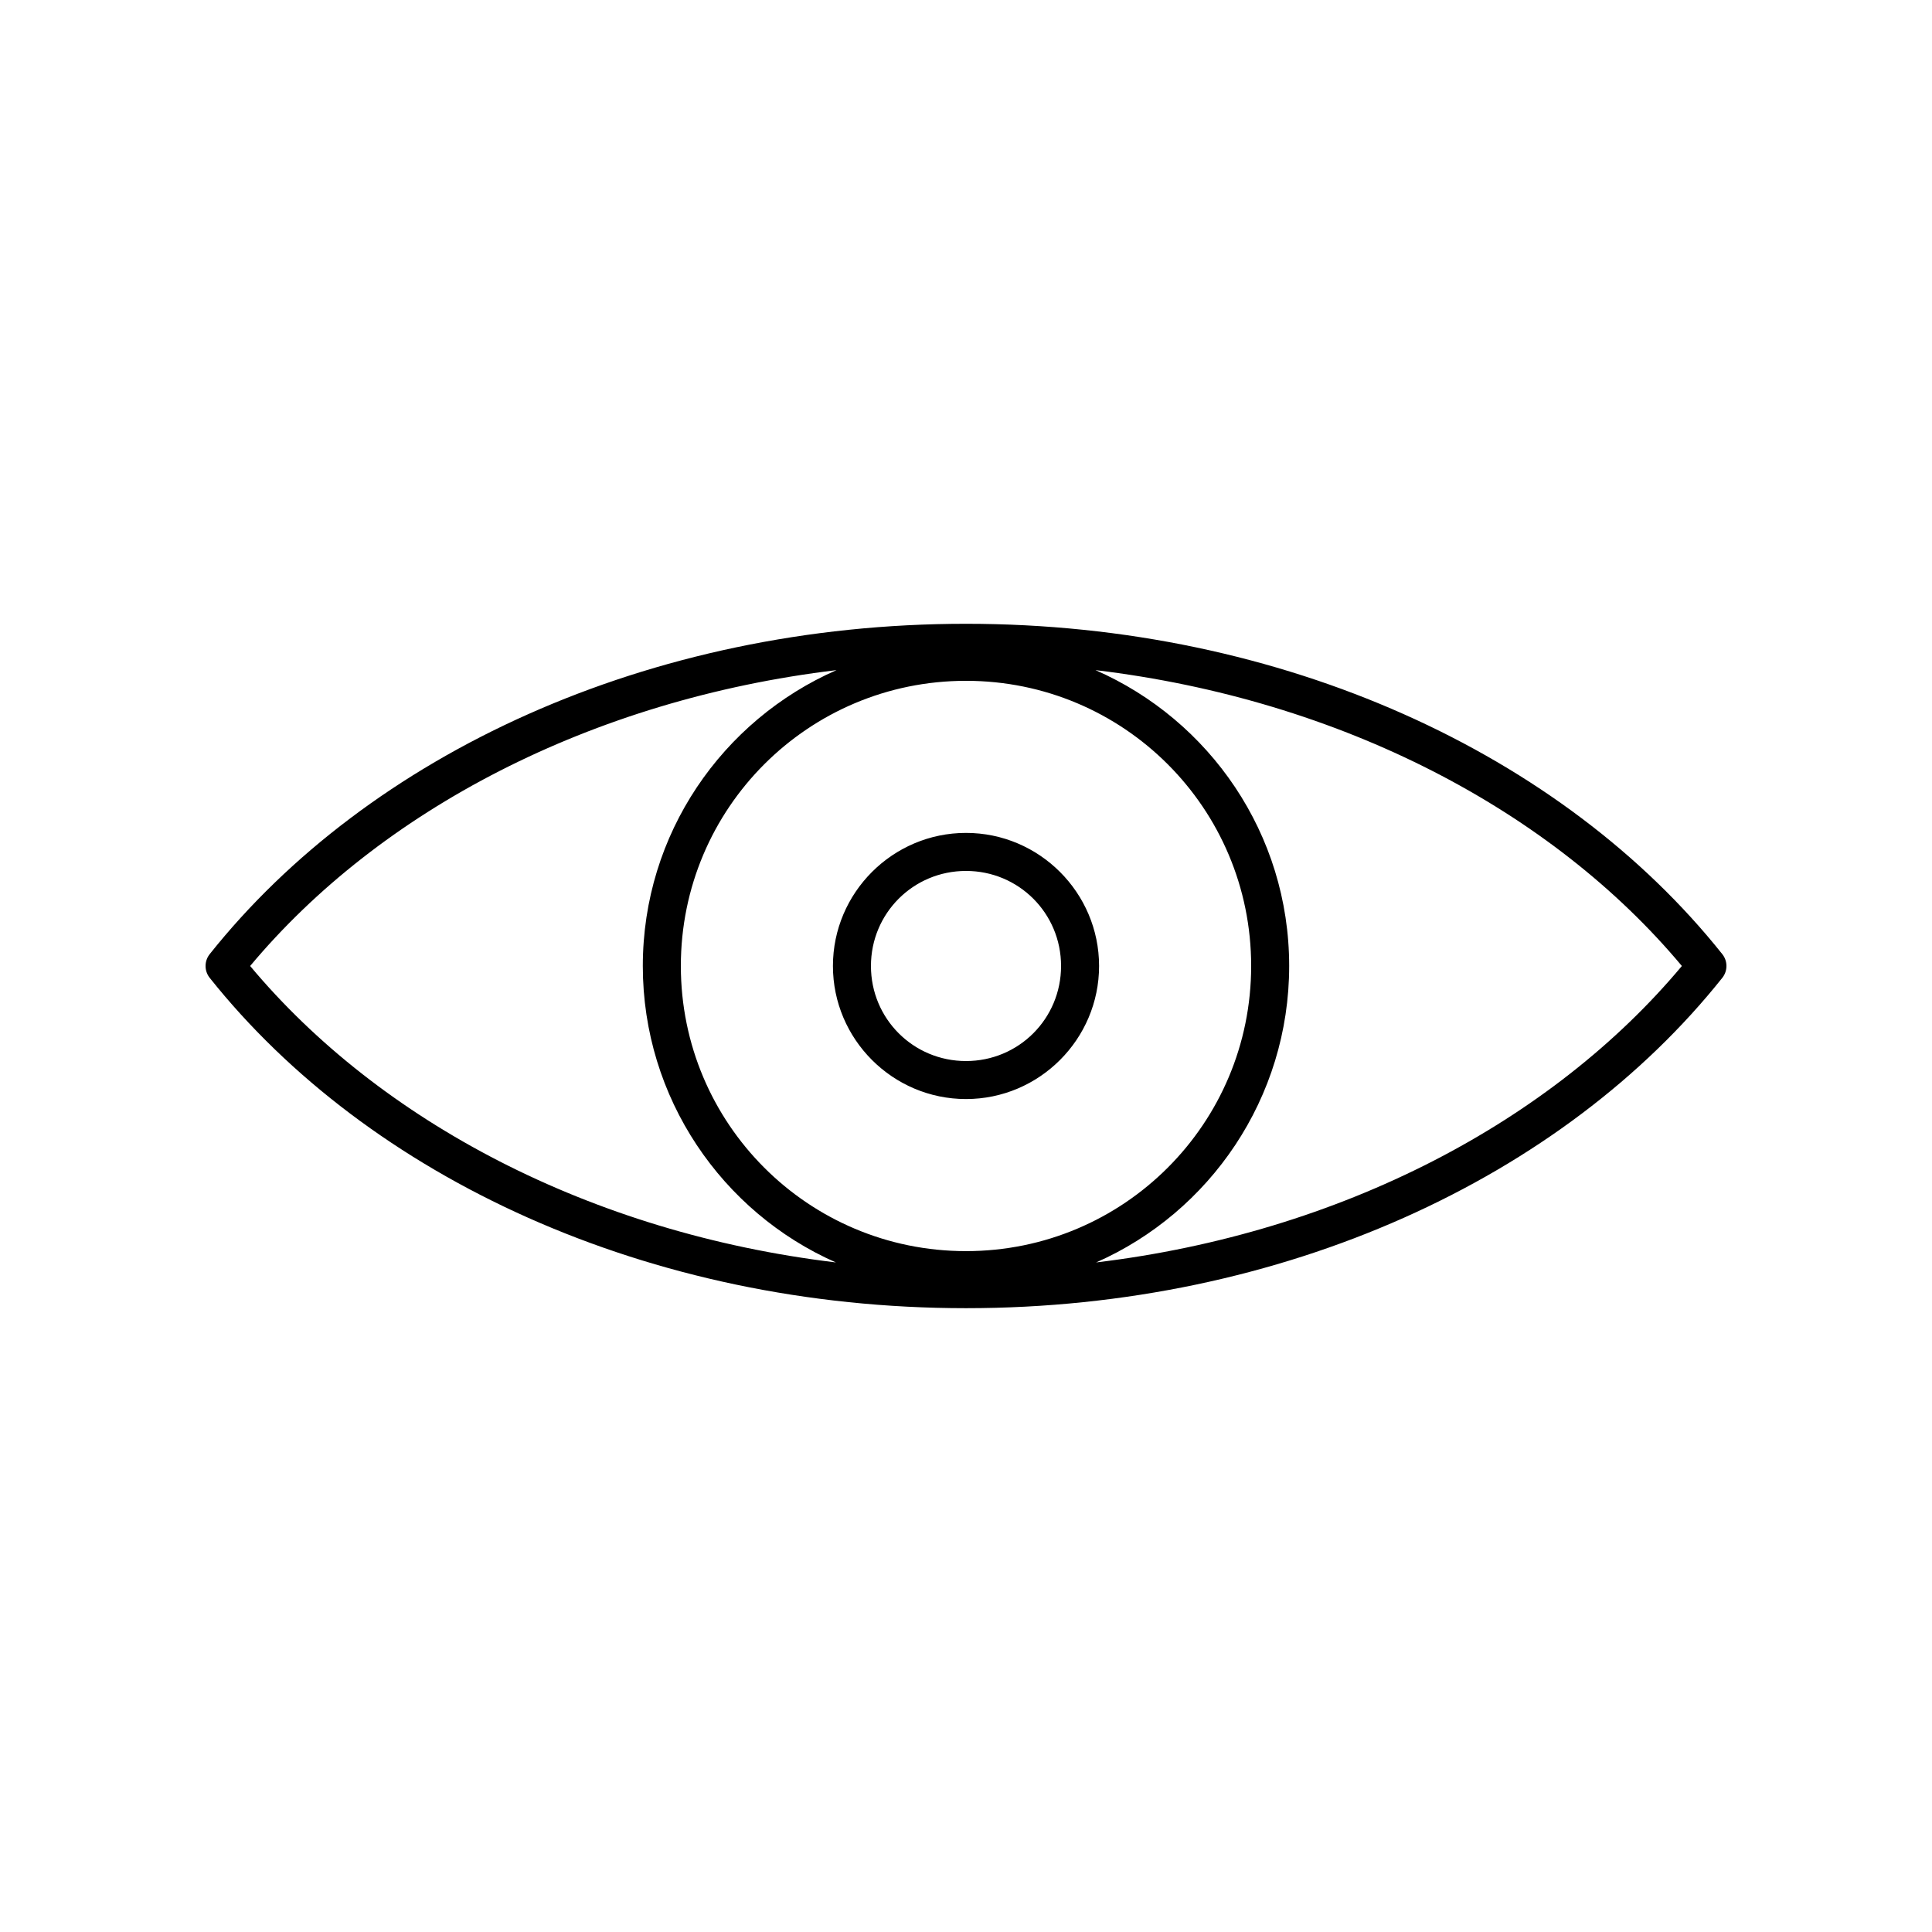
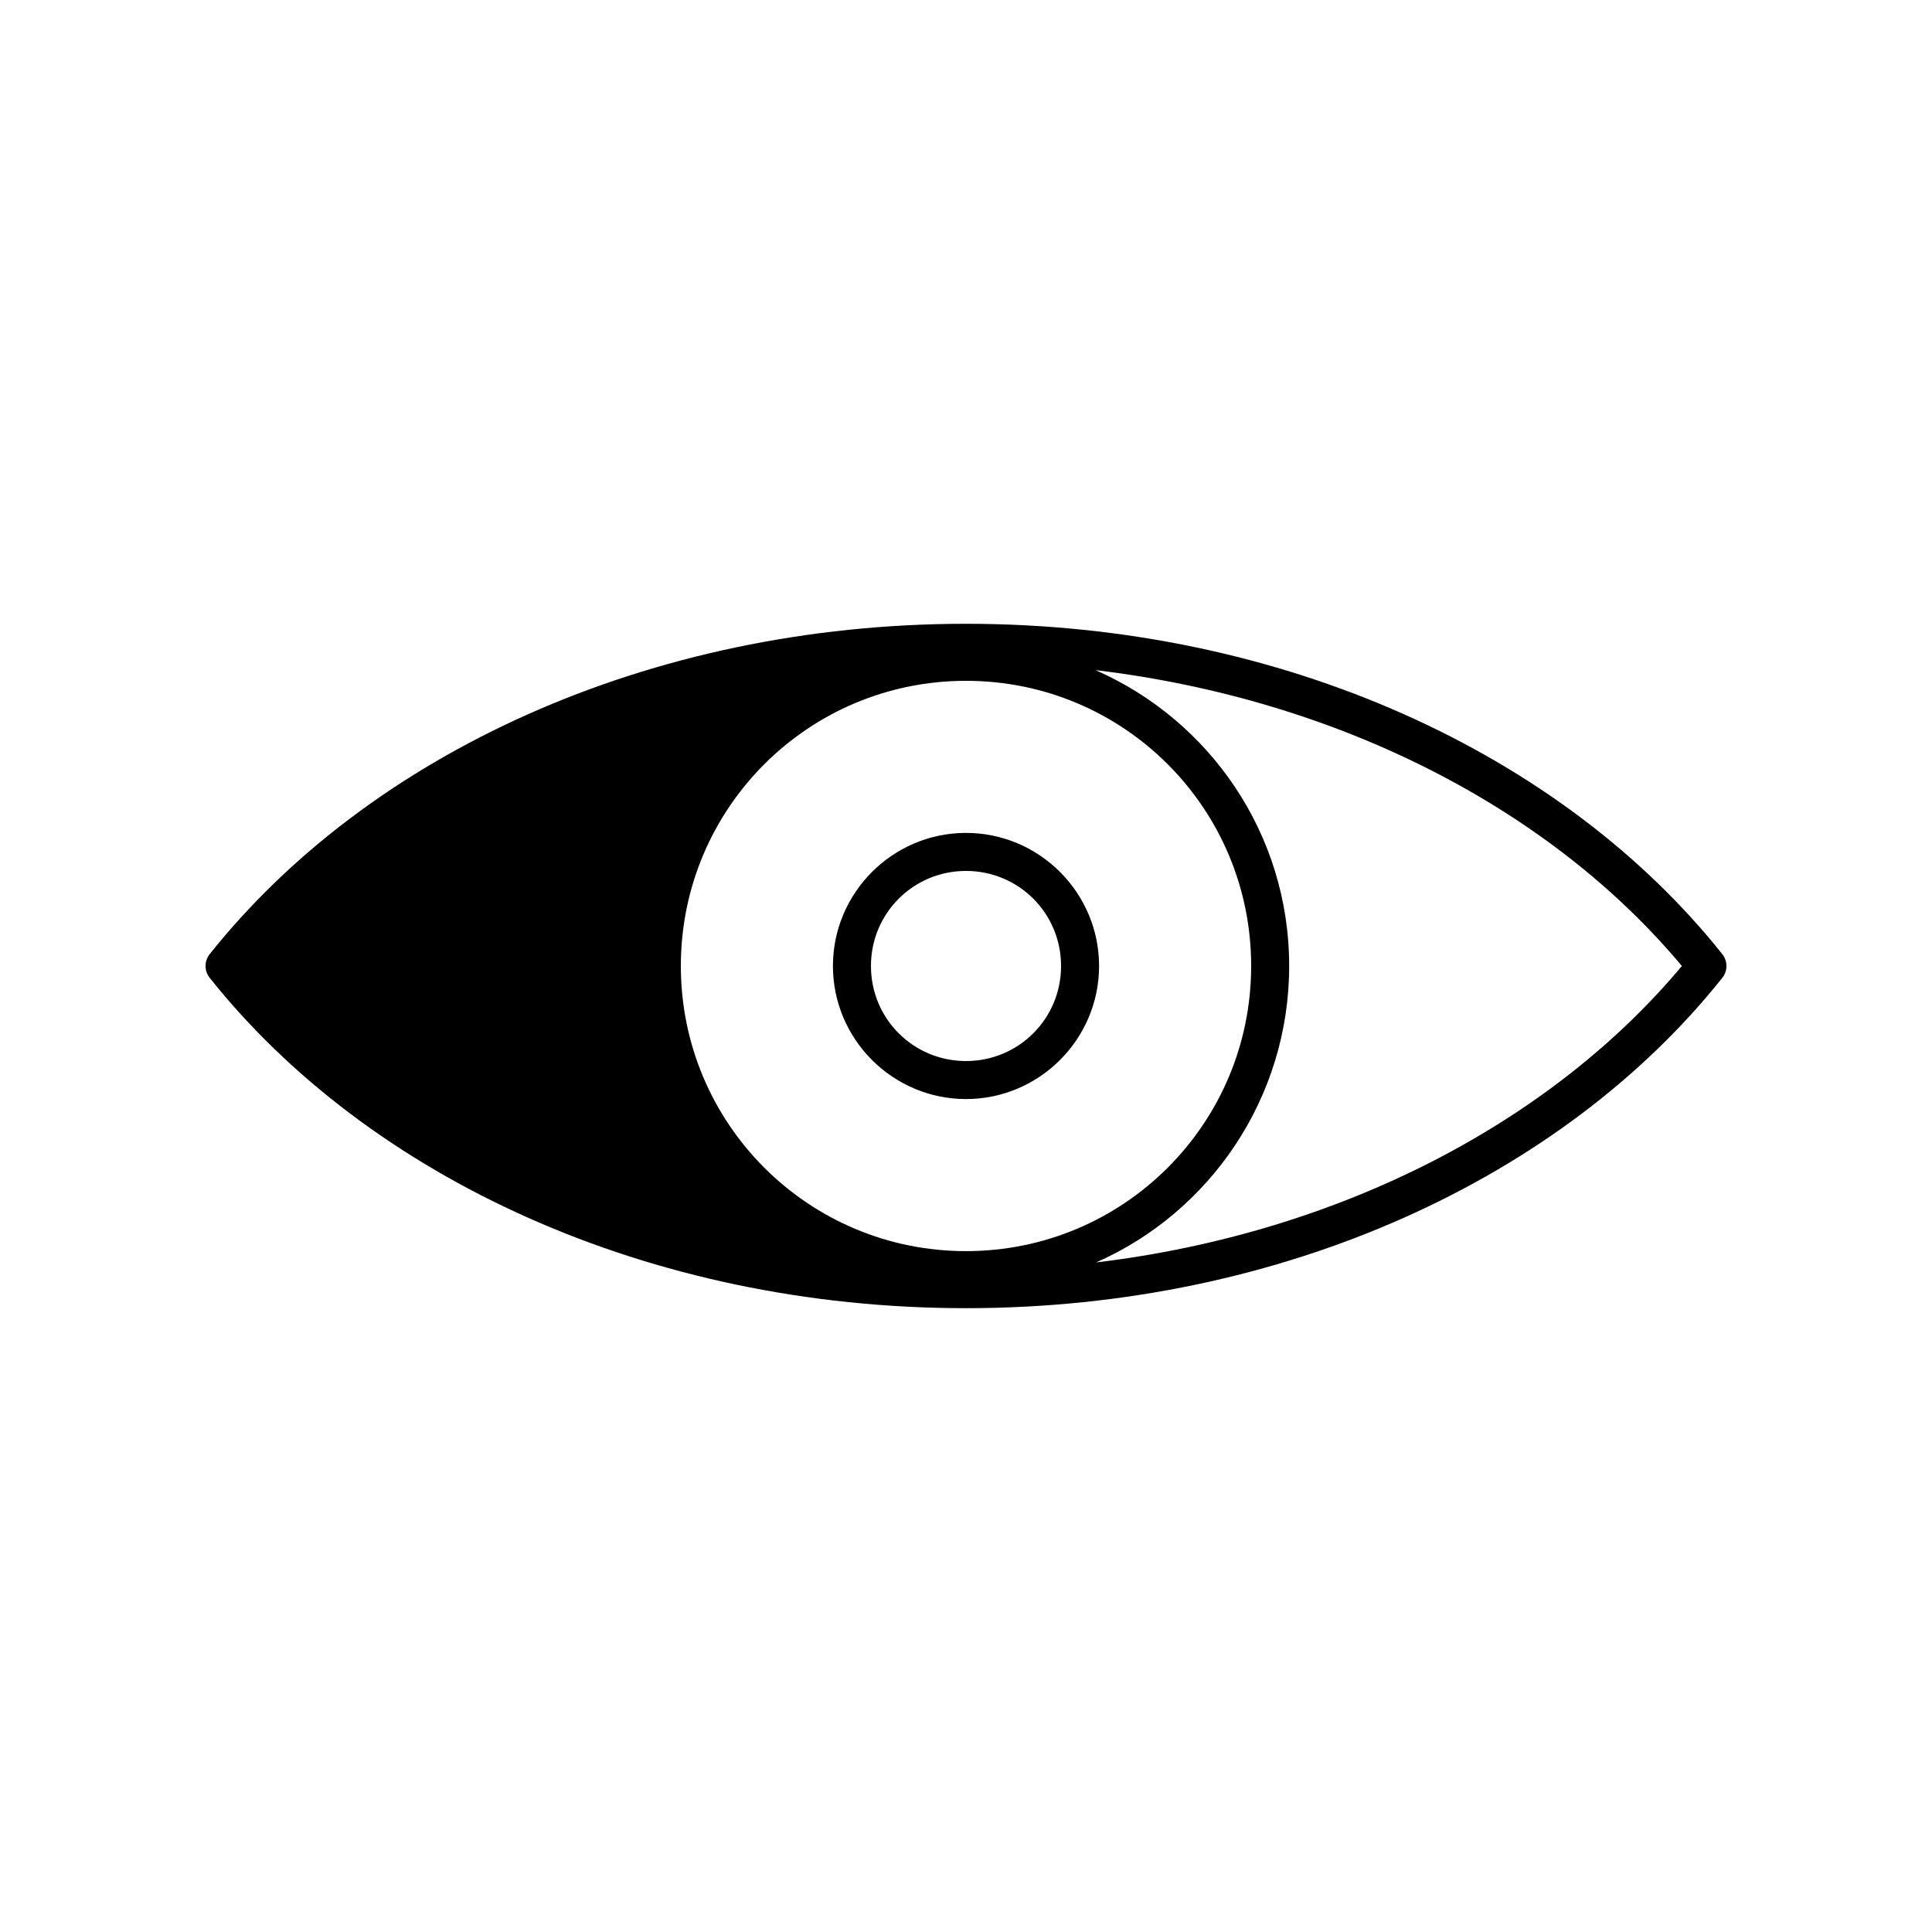
<svg xmlns="http://www.w3.org/2000/svg" fill="#000000" width="800px" height="800px" version="1.1" viewBox="144 144 512 512">
-   <path d="m400 309.31c-84.27 0-158.35 34.707-200.42 87.535v0.004c-1.473 1.84-1.473 4.457 0 6.297 42.07 52.828 116.15 87.535 200.42 87.535s158.35-34.707 200.42-87.535c1.473-1.84 1.473-4.457 0-6.297-42.074-52.832-116.15-87.539-200.42-87.539zm-34.32 12.281c-30.211 13.242-51.328 43.352-51.328 78.406 0 35.004 21.027 65.289 51.168 78.562-65.113-7.828-120.89-37.457-155.23-78.562 34.371-41.137 90.215-70.602 155.39-78.406zm68.645 0c65.18 7.801 121.02 37.27 155.39 78.406-34.344 41.105-90.121 70.734-155.23 78.562 30.133-13.273 51.16-43.562 51.16-78.562 0-35.055-21.113-65.164-51.324-78.406zm-34.324 2.832c41.797 0 75.57 33.773 75.57 75.57s-33.773 75.57-75.57 75.57-75.57-33.773-75.57-75.57 33.773-75.57 75.57-75.57zm0 40.305c-19.418 0-35.266 15.848-35.266 35.266 0 19.418 15.848 35.266 35.266 35.266s35.266-15.848 35.266-35.266c0-19.418-15.848-35.266-35.266-35.266zm0 10.078c13.973 0 25.191 11.219 25.191 25.191s-11.219 25.191-25.191 25.191-25.191-11.219-25.191-25.191 11.219-25.191 25.191-25.191z" />
+   <path d="m400 309.31c-84.27 0-158.35 34.707-200.42 87.535v0.004c-1.473 1.84-1.473 4.457 0 6.297 42.07 52.828 116.15 87.535 200.42 87.535s158.35-34.707 200.42-87.535c1.473-1.84 1.473-4.457 0-6.297-42.074-52.832-116.15-87.539-200.42-87.539zm-34.32 12.281zm68.645 0c65.18 7.801 121.02 37.27 155.39 78.406-34.344 41.105-90.121 70.734-155.23 78.562 30.133-13.273 51.16-43.562 51.16-78.562 0-35.055-21.113-65.164-51.324-78.406zm-34.324 2.832c41.797 0 75.57 33.773 75.57 75.57s-33.773 75.57-75.57 75.57-75.57-33.773-75.57-75.57 33.773-75.57 75.57-75.57zm0 40.305c-19.418 0-35.266 15.848-35.266 35.266 0 19.418 15.848 35.266 35.266 35.266s35.266-15.848 35.266-35.266c0-19.418-15.848-35.266-35.266-35.266zm0 10.078c13.973 0 25.191 11.219 25.191 25.191s-11.219 25.191-25.191 25.191-25.191-11.219-25.191-25.191 11.219-25.191 25.191-25.191z" />
</svg>